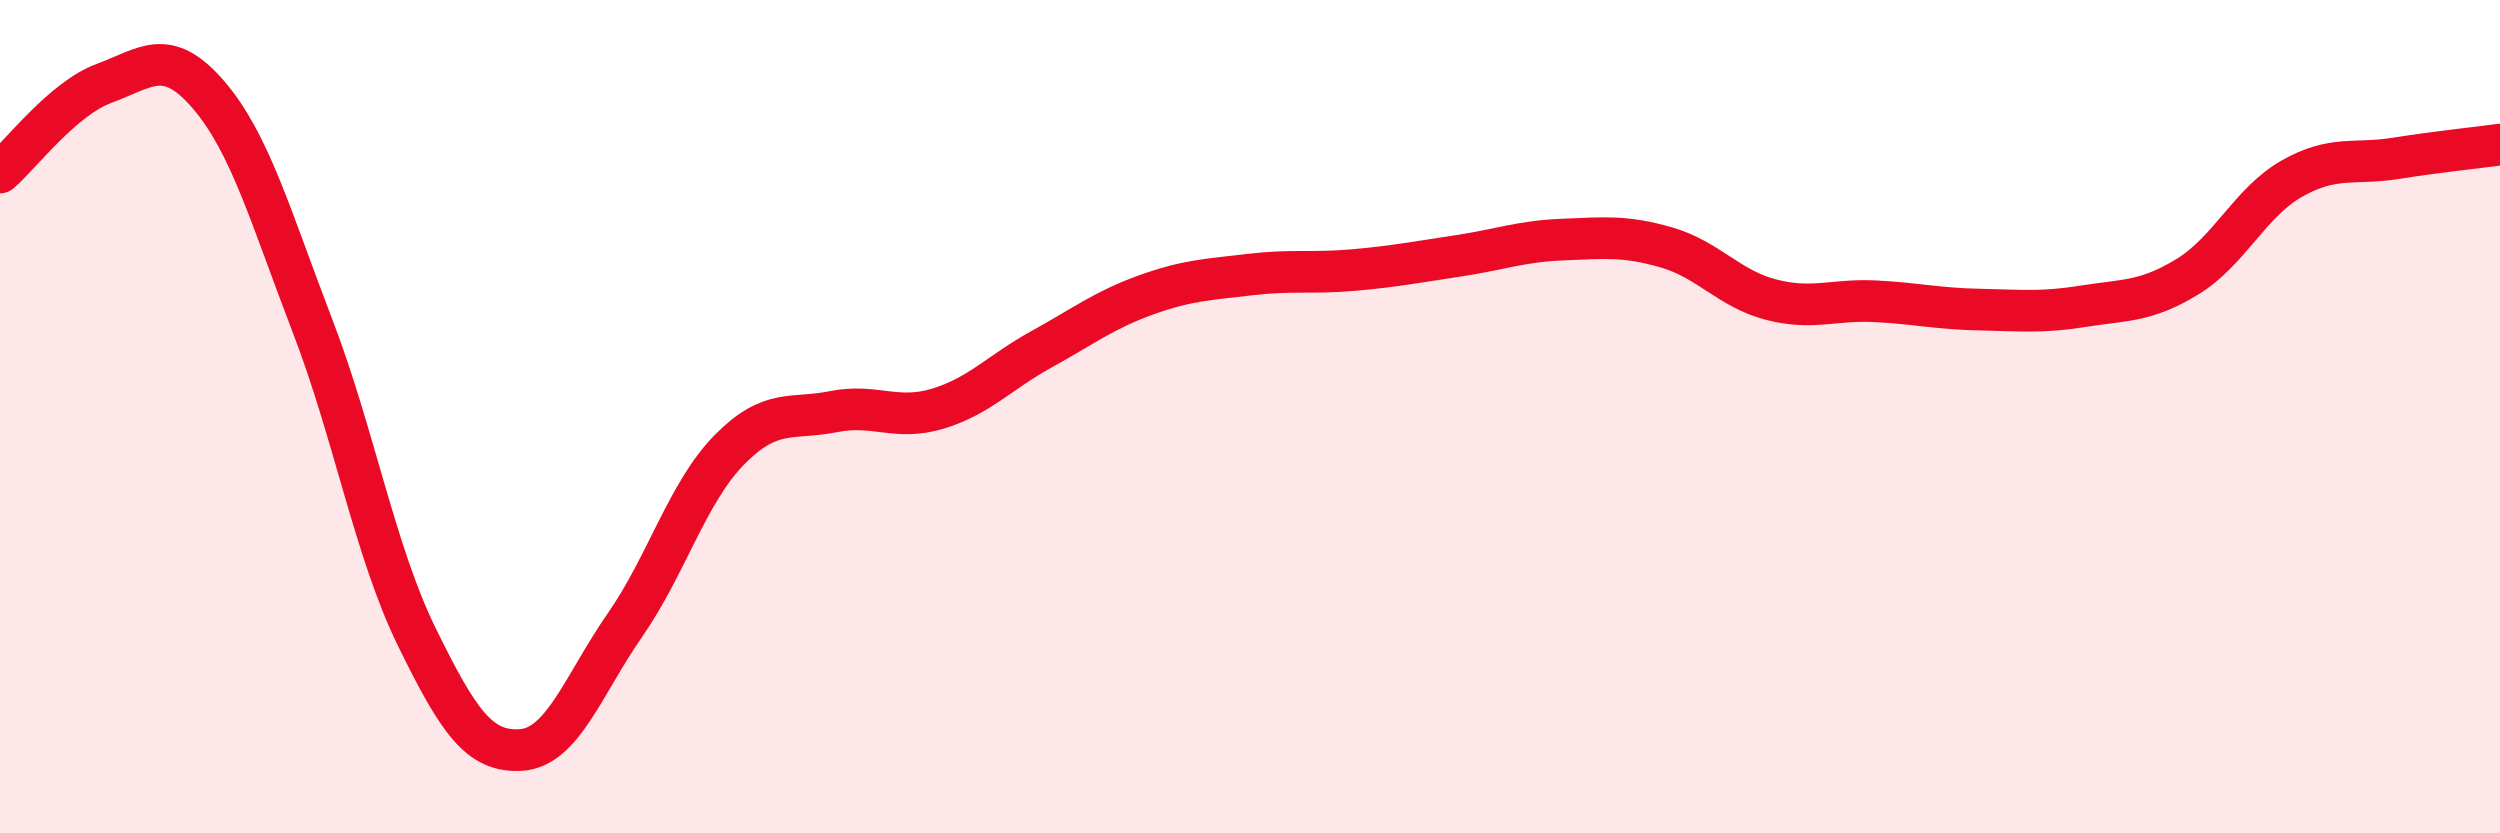
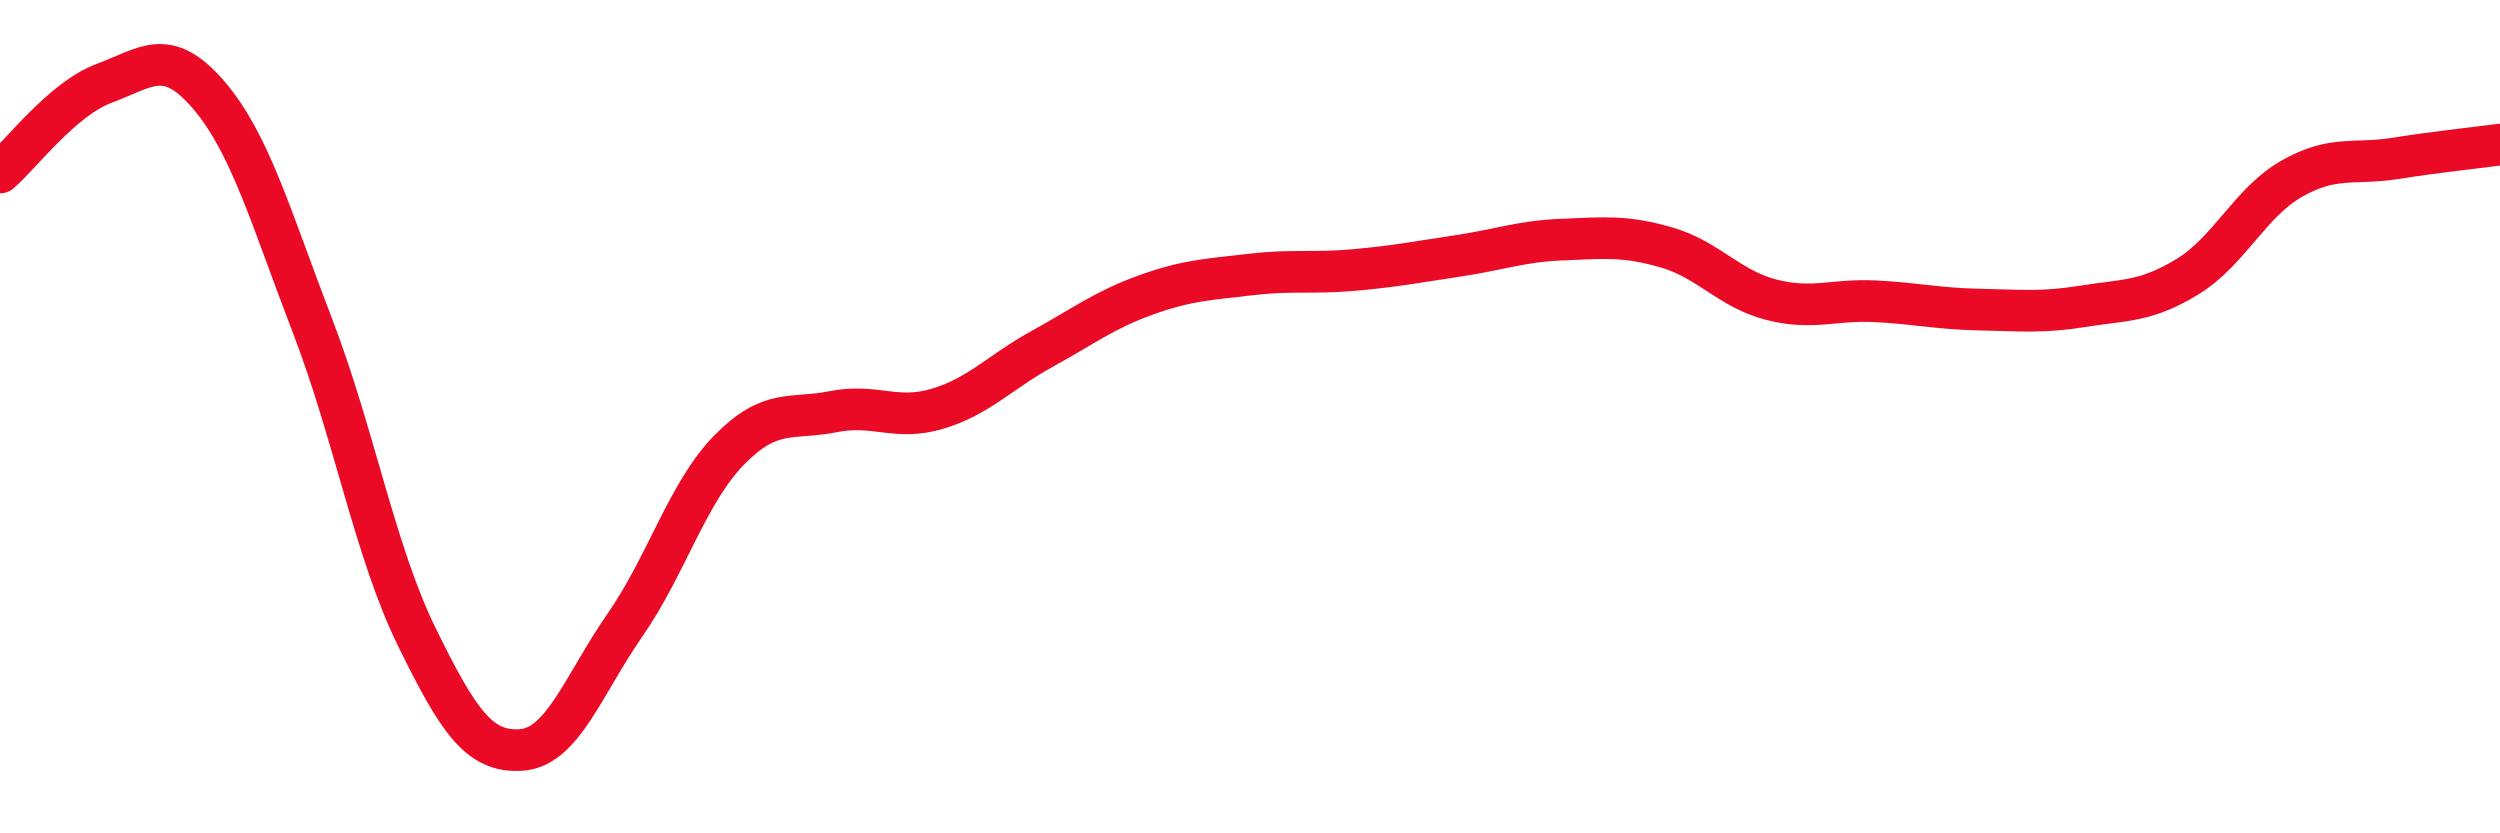
<svg xmlns="http://www.w3.org/2000/svg" width="60" height="20" viewBox="0 0 60 20">
-   <path d="M 0,4.14 C 0.5,3.71 1.5,2.37 2.5,2 C 3.5,1.63 4,1.11 5,2.27 C 6,3.43 6.5,5.22 7.5,7.82 C 8.5,10.42 9,13.24 10,15.28 C 11,17.32 11.5,18.06 12.5,18 C 13.5,17.94 14,16.44 15,15 C 16,13.56 16.5,11.82 17.5,10.8 C 18.5,9.78 19,10.08 20,9.88 C 21,9.68 21.5,10.11 22.5,9.81 C 23.5,9.51 24,8.93 25,8.38 C 26,7.83 26.5,7.44 27.5,7.08 C 28.5,6.72 29,6.71 30,6.59 C 31,6.47 31.5,6.57 32.5,6.48 C 33.5,6.39 34,6.29 35,6.14 C 36,5.99 36.5,5.79 37.5,5.75 C 38.5,5.71 39,5.65 40,5.94 C 41,6.23 41.5,6.93 42.5,7.19 C 43.5,7.45 44,7.18 45,7.23 C 46,7.28 46.5,7.41 47.5,7.43 C 48.5,7.45 49,7.51 50,7.35 C 51,7.19 51.5,7.25 52.5,6.64 C 53.5,6.03 54,4.86 55,4.29 C 56,3.72 56.5,3.96 57.5,3.8 C 58.5,3.64 59.5,3.54 60,3.47L60 20L0 20Z" fill="#EB0A25" opacity="0.1" stroke-linecap="round" stroke-linejoin="round" />
  <path d="M 0,4.14 C 0.5,3.71 1.5,2.37 2.5,2 C 3.5,1.63 4,1.11 5,2.27 C 6,3.43 6.5,5.22 7.5,7.82 C 8.5,10.42 9,13.24 10,15.28 C 11,17.32 11.5,18.06 12.5,18 C 13.5,17.94 14,16.44 15,15 C 16,13.56 16.5,11.82 17.5,10.8 C 18.5,9.78 19,10.08 20,9.88 C 21,9.68 21.5,10.11 22.5,9.81 C 23.5,9.51 24,8.93 25,8.38 C 26,7.83 26.5,7.44 27.5,7.08 C 28.5,6.72 29,6.71 30,6.59 C 31,6.47 31.5,6.57 32.5,6.48 C 33.5,6.39 34,6.29 35,6.14 C 36,5.99 36.5,5.79 37.5,5.75 C 38.5,5.71 39,5.65 40,5.94 C 41,6.23 41.5,6.93 42.5,7.19 C 43.5,7.45 44,7.18 45,7.23 C 46,7.28 46.5,7.41 47.5,7.43 C 48.5,7.45 49,7.51 50,7.35 C 51,7.19 51.5,7.25 52.5,6.64 C 53.5,6.03 54,4.86 55,4.29 C 56,3.72 56.5,3.96 57.5,3.8 C 58.5,3.64 59.5,3.54 60,3.47" stroke="#EB0A25" stroke-width="1" fill="none" stroke-linecap="round" stroke-linejoin="round" />
</svg>